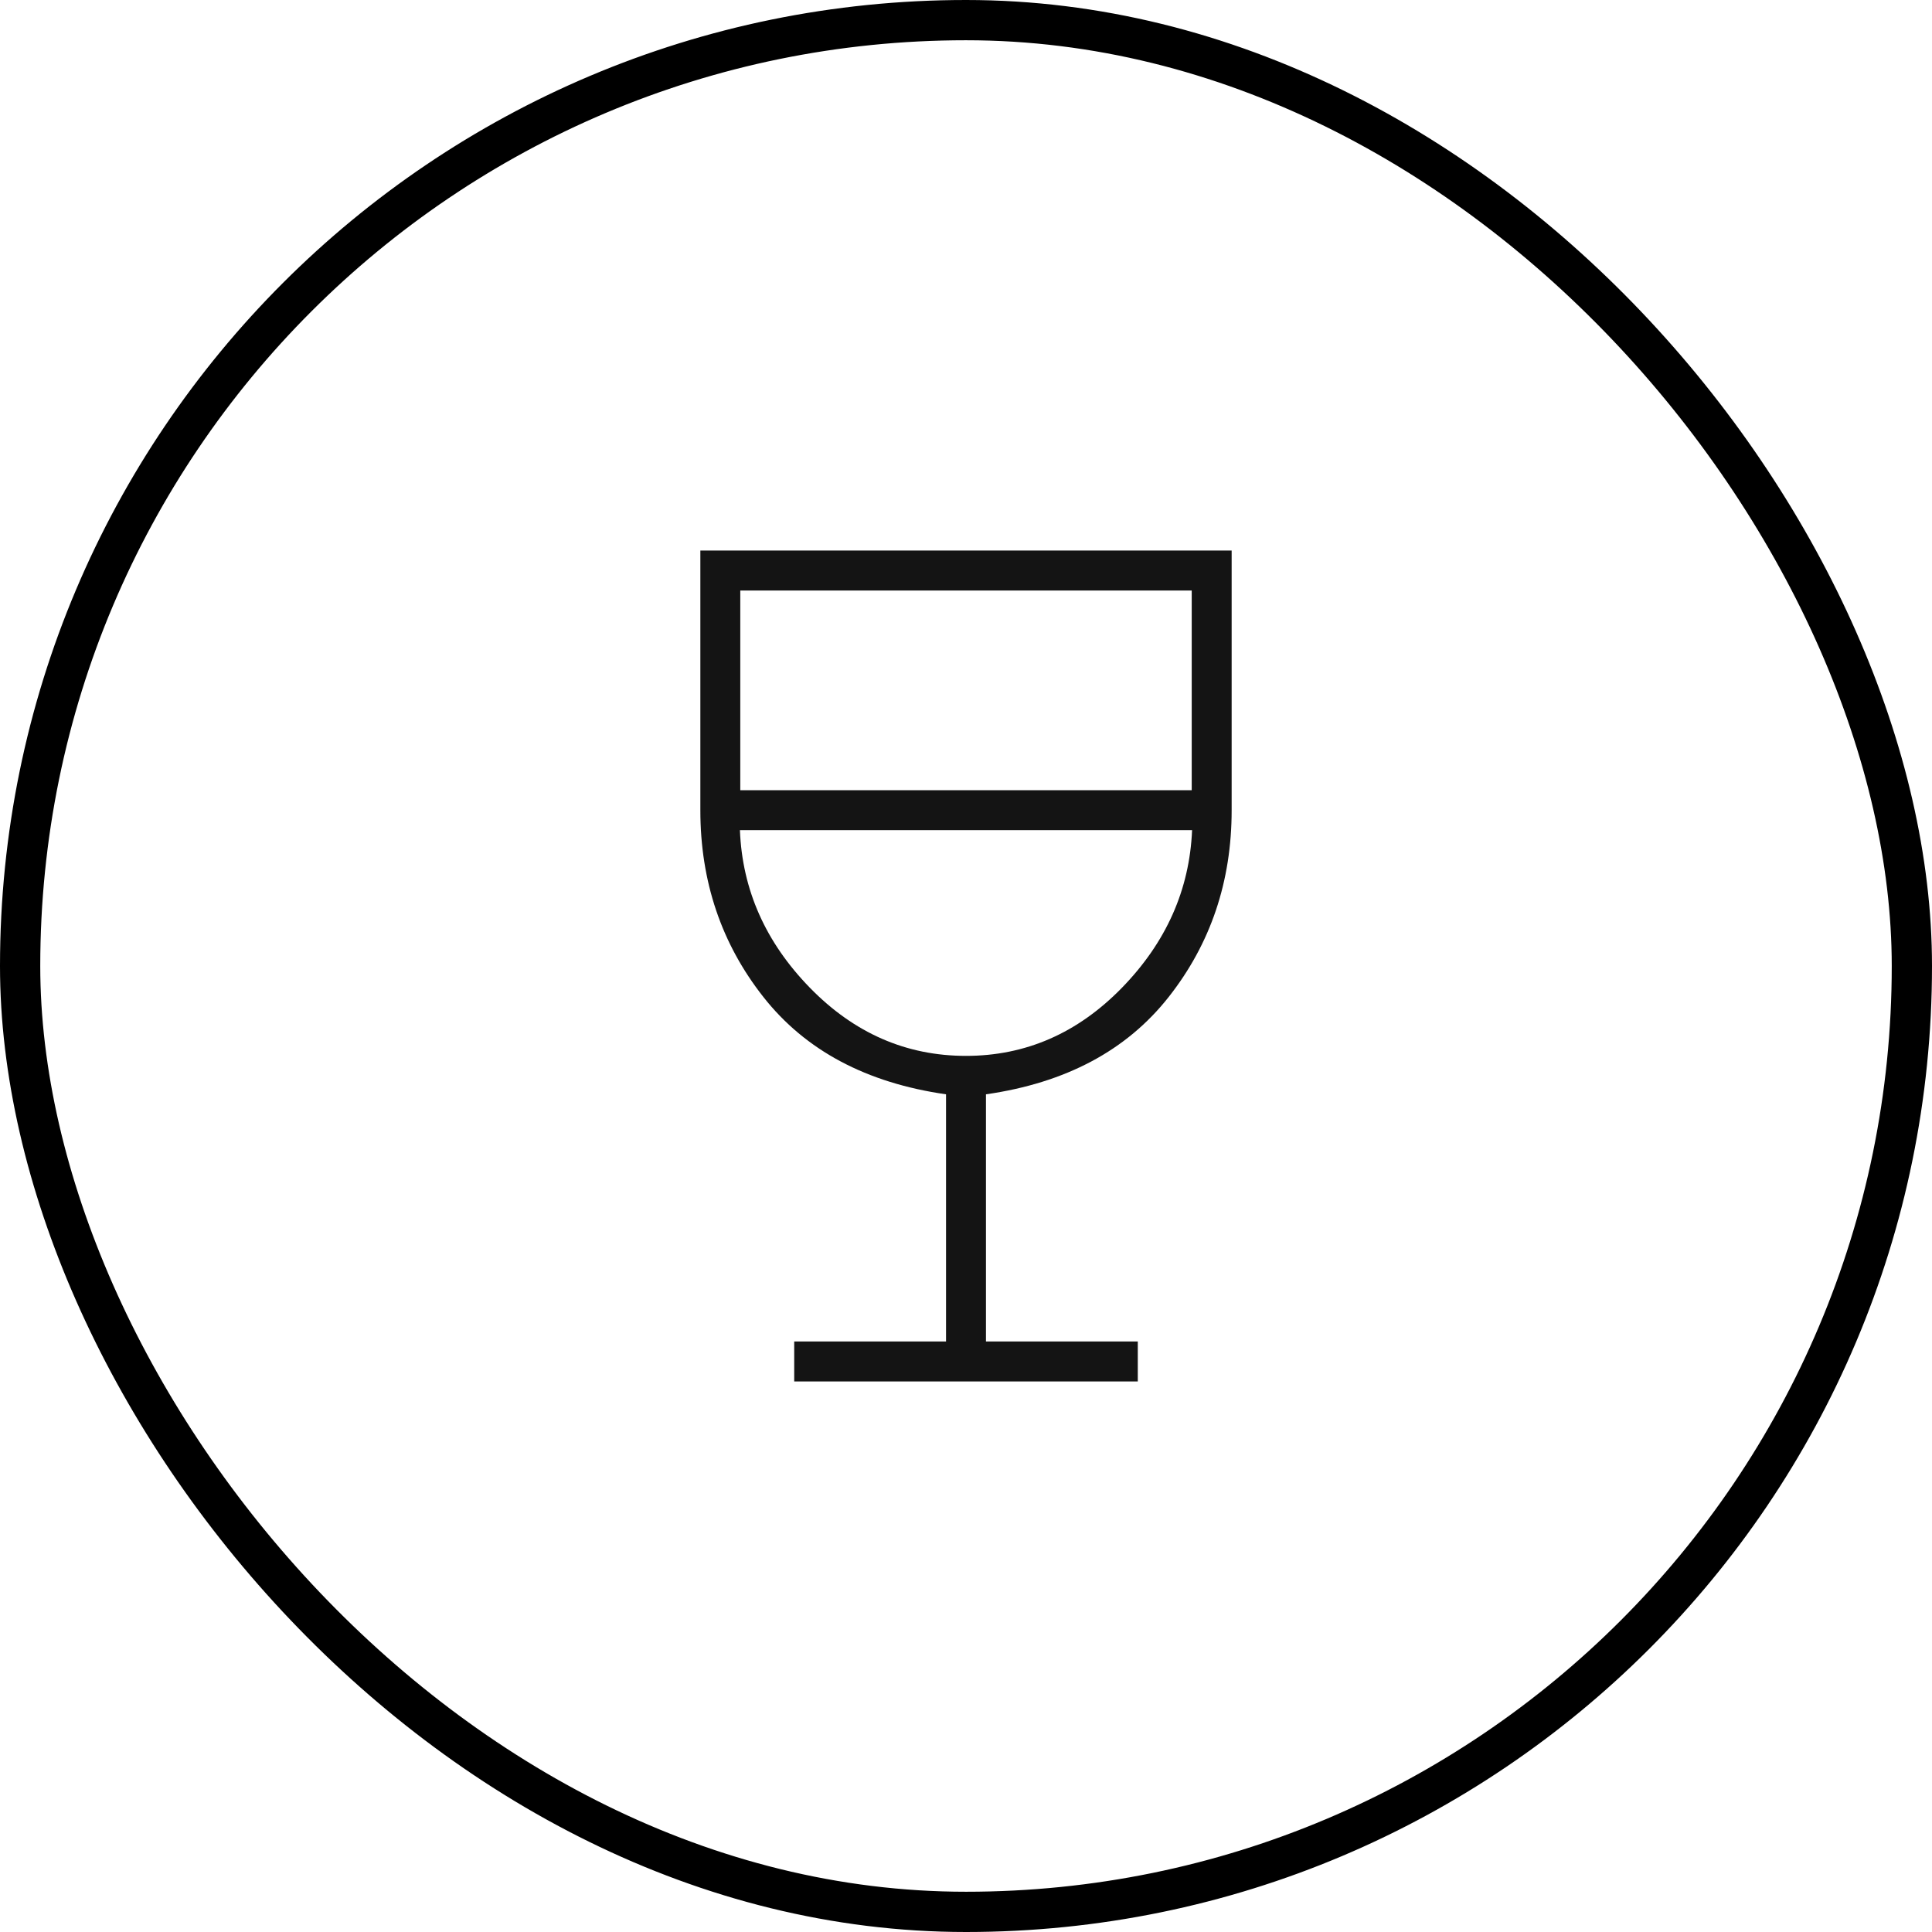
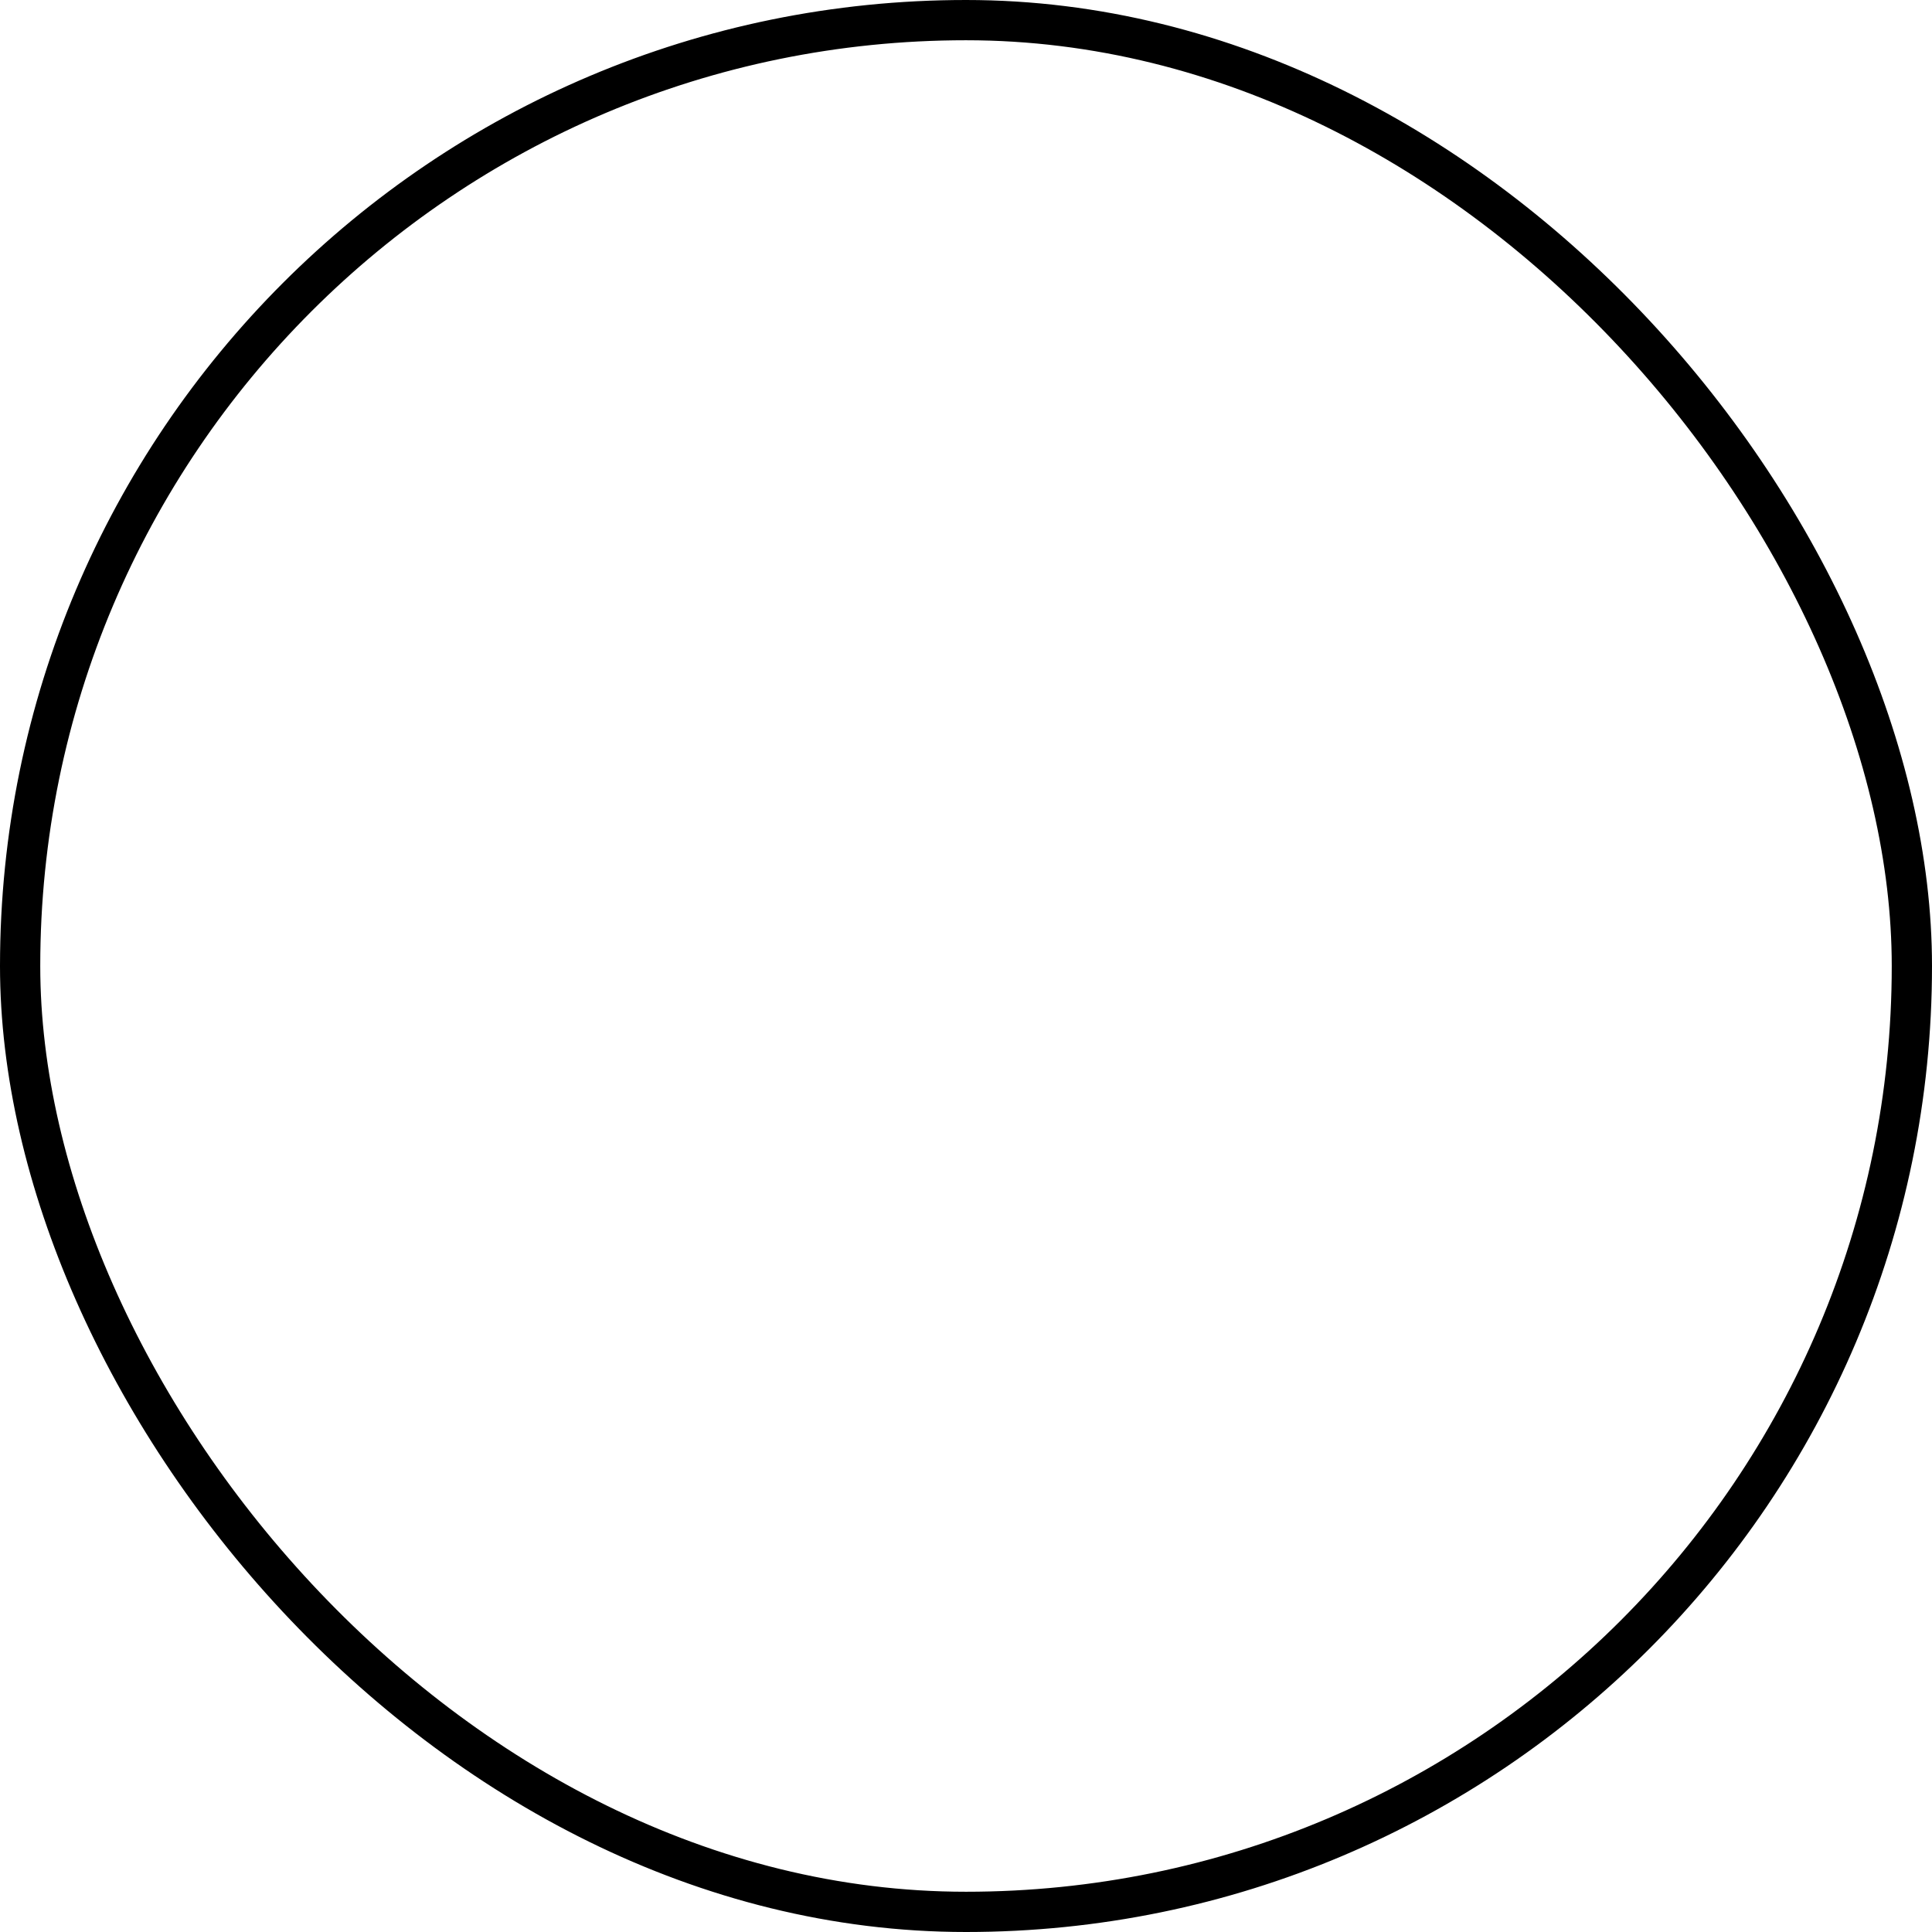
<svg xmlns="http://www.w3.org/2000/svg" width="48" height="48" viewBox="0 0 48 48" fill="none">
  <rect x="0.5" y="0.5" width="47" height="47" rx="23.5" stroke="black" />
-   <path d="M19.732 34.322V33.329H23.504V27.188C21.524 26.904 20.012 26.098 18.967 24.771C17.922 23.445 17.4 21.897 17.4 20.129V13.678H30.6V20.129C30.6 21.899 30.078 23.447 29.033 24.773C27.988 26.099 26.476 26.904 24.496 27.188V33.329H28.268V34.322H19.732ZM23.999 26.233C25.483 26.233 26.775 25.669 27.875 24.54C28.974 23.411 29.554 22.106 29.617 20.625H18.383C18.441 22.106 19.02 23.411 20.121 24.54C21.222 25.669 22.515 26.233 23.999 26.233ZM18.392 19.633H29.608V14.671H18.392V19.633Z" fill="#141414" />
</svg>